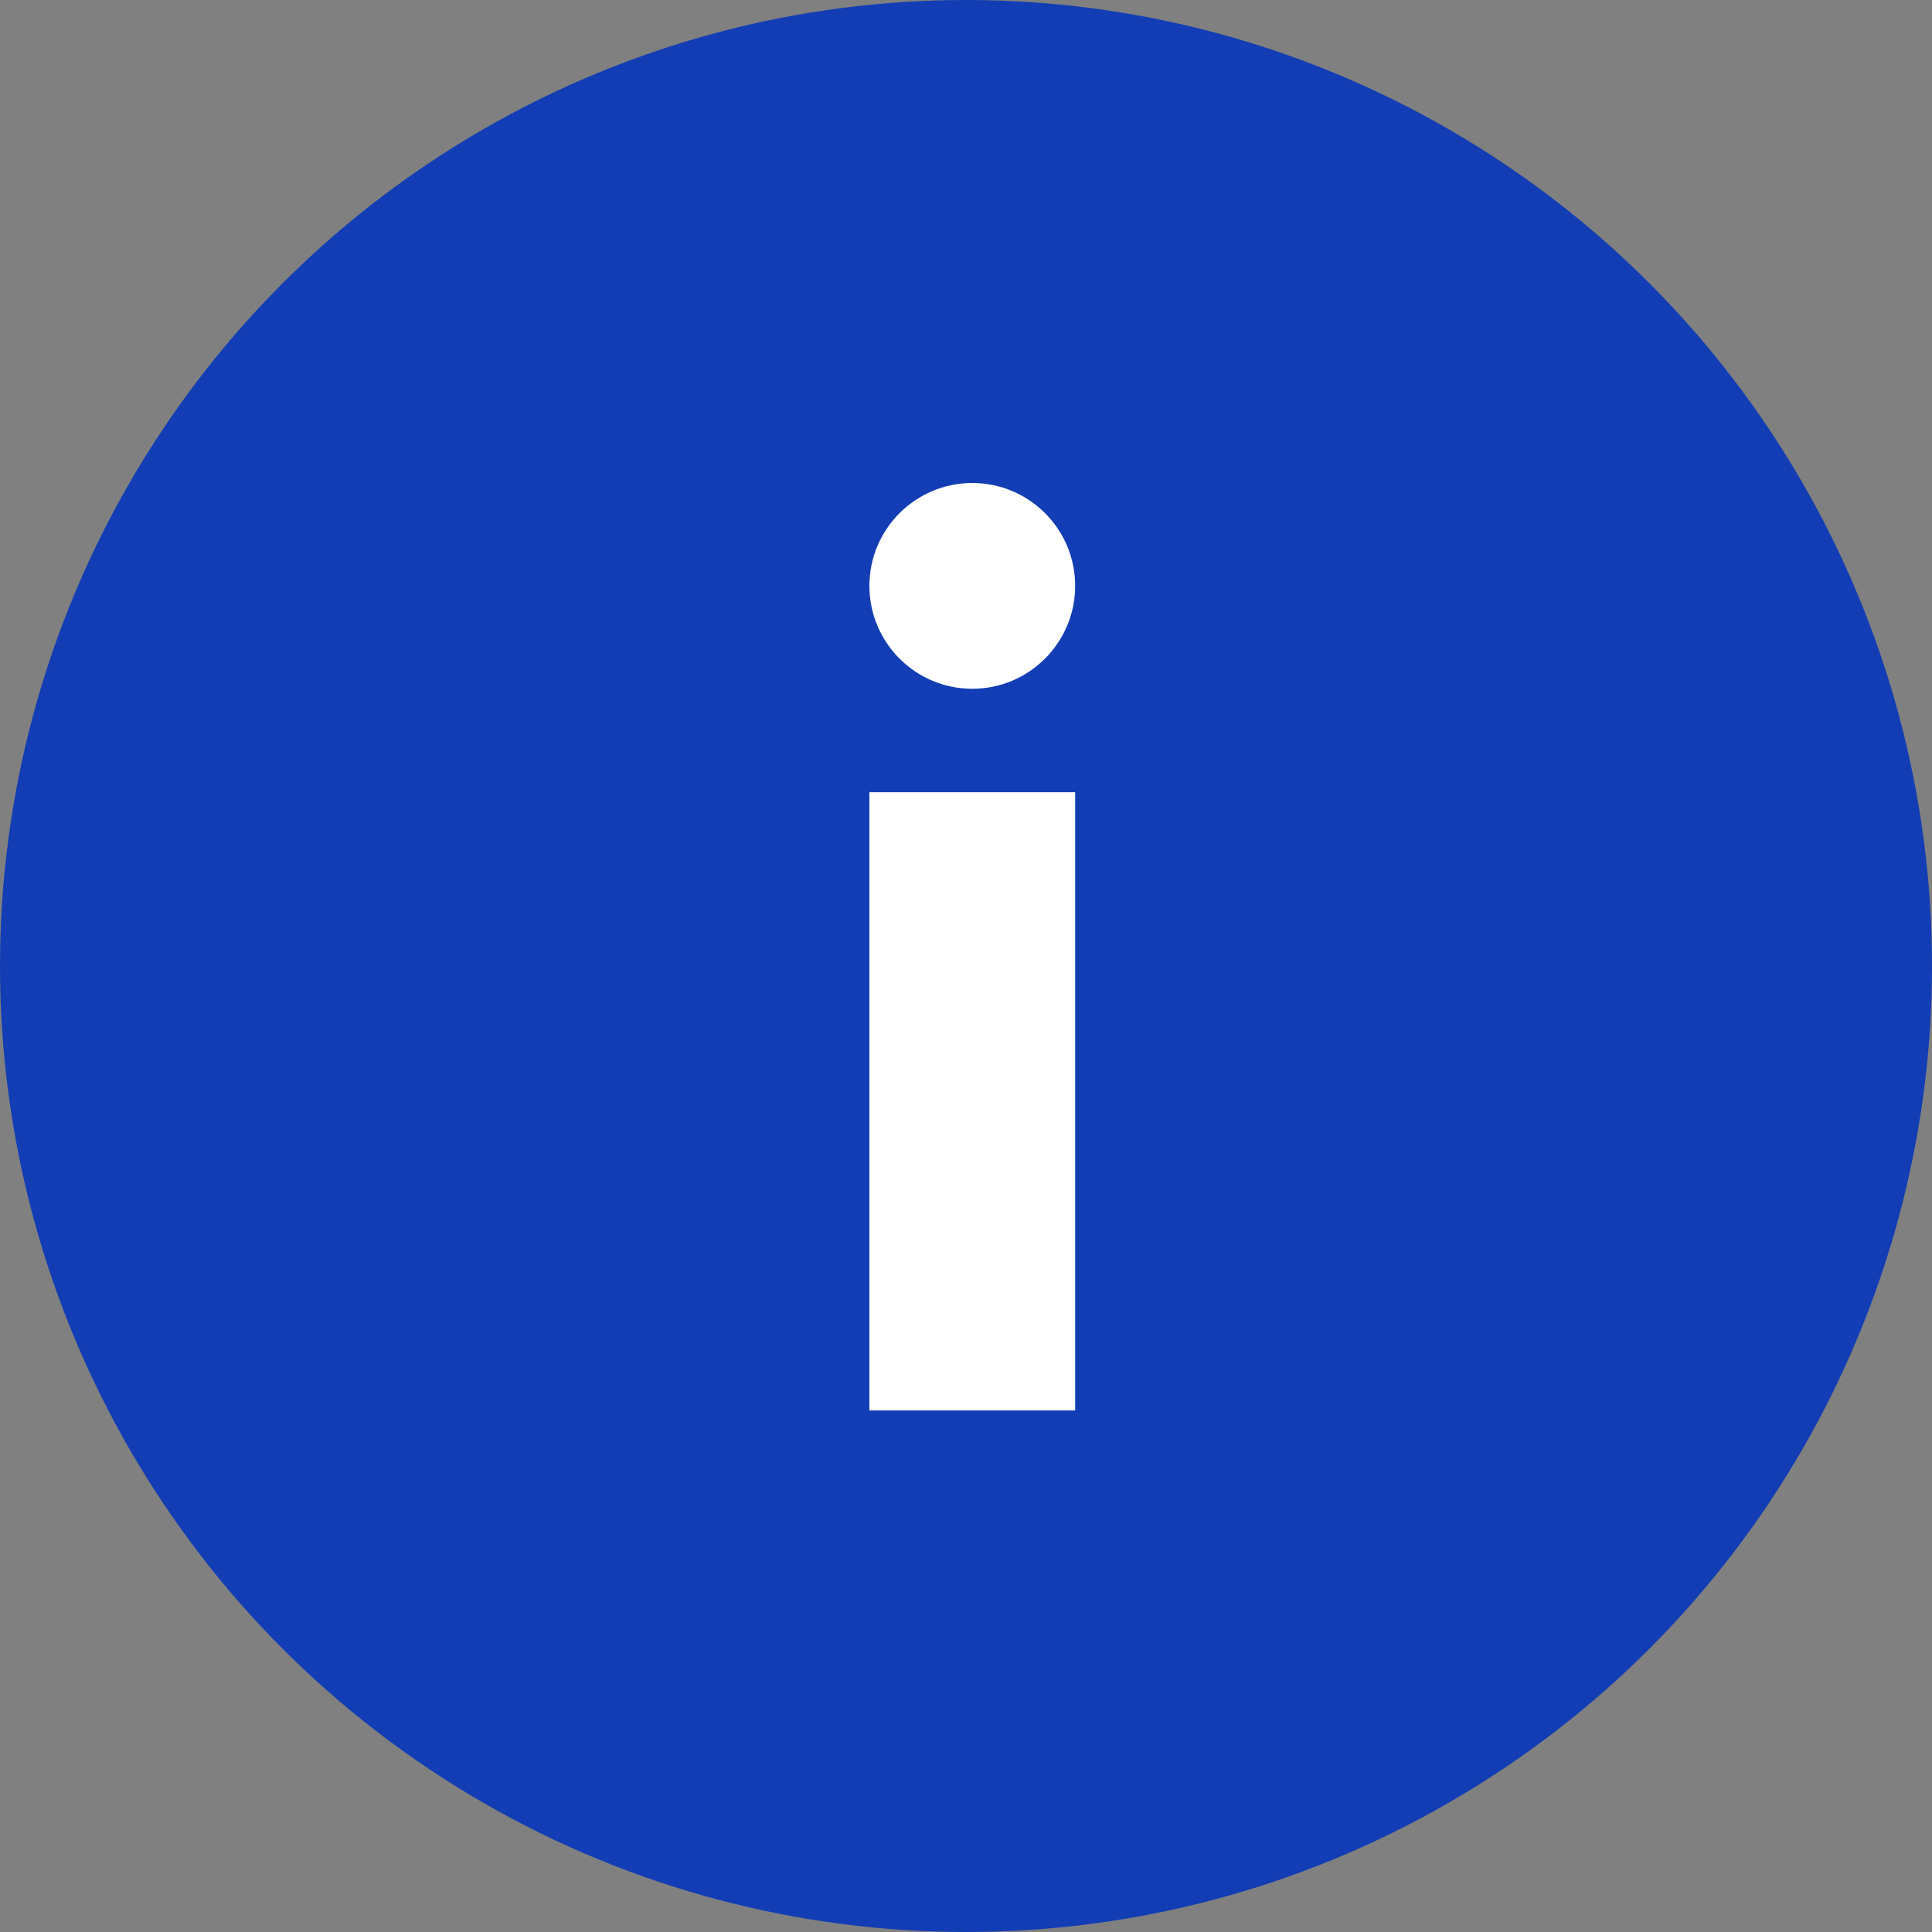
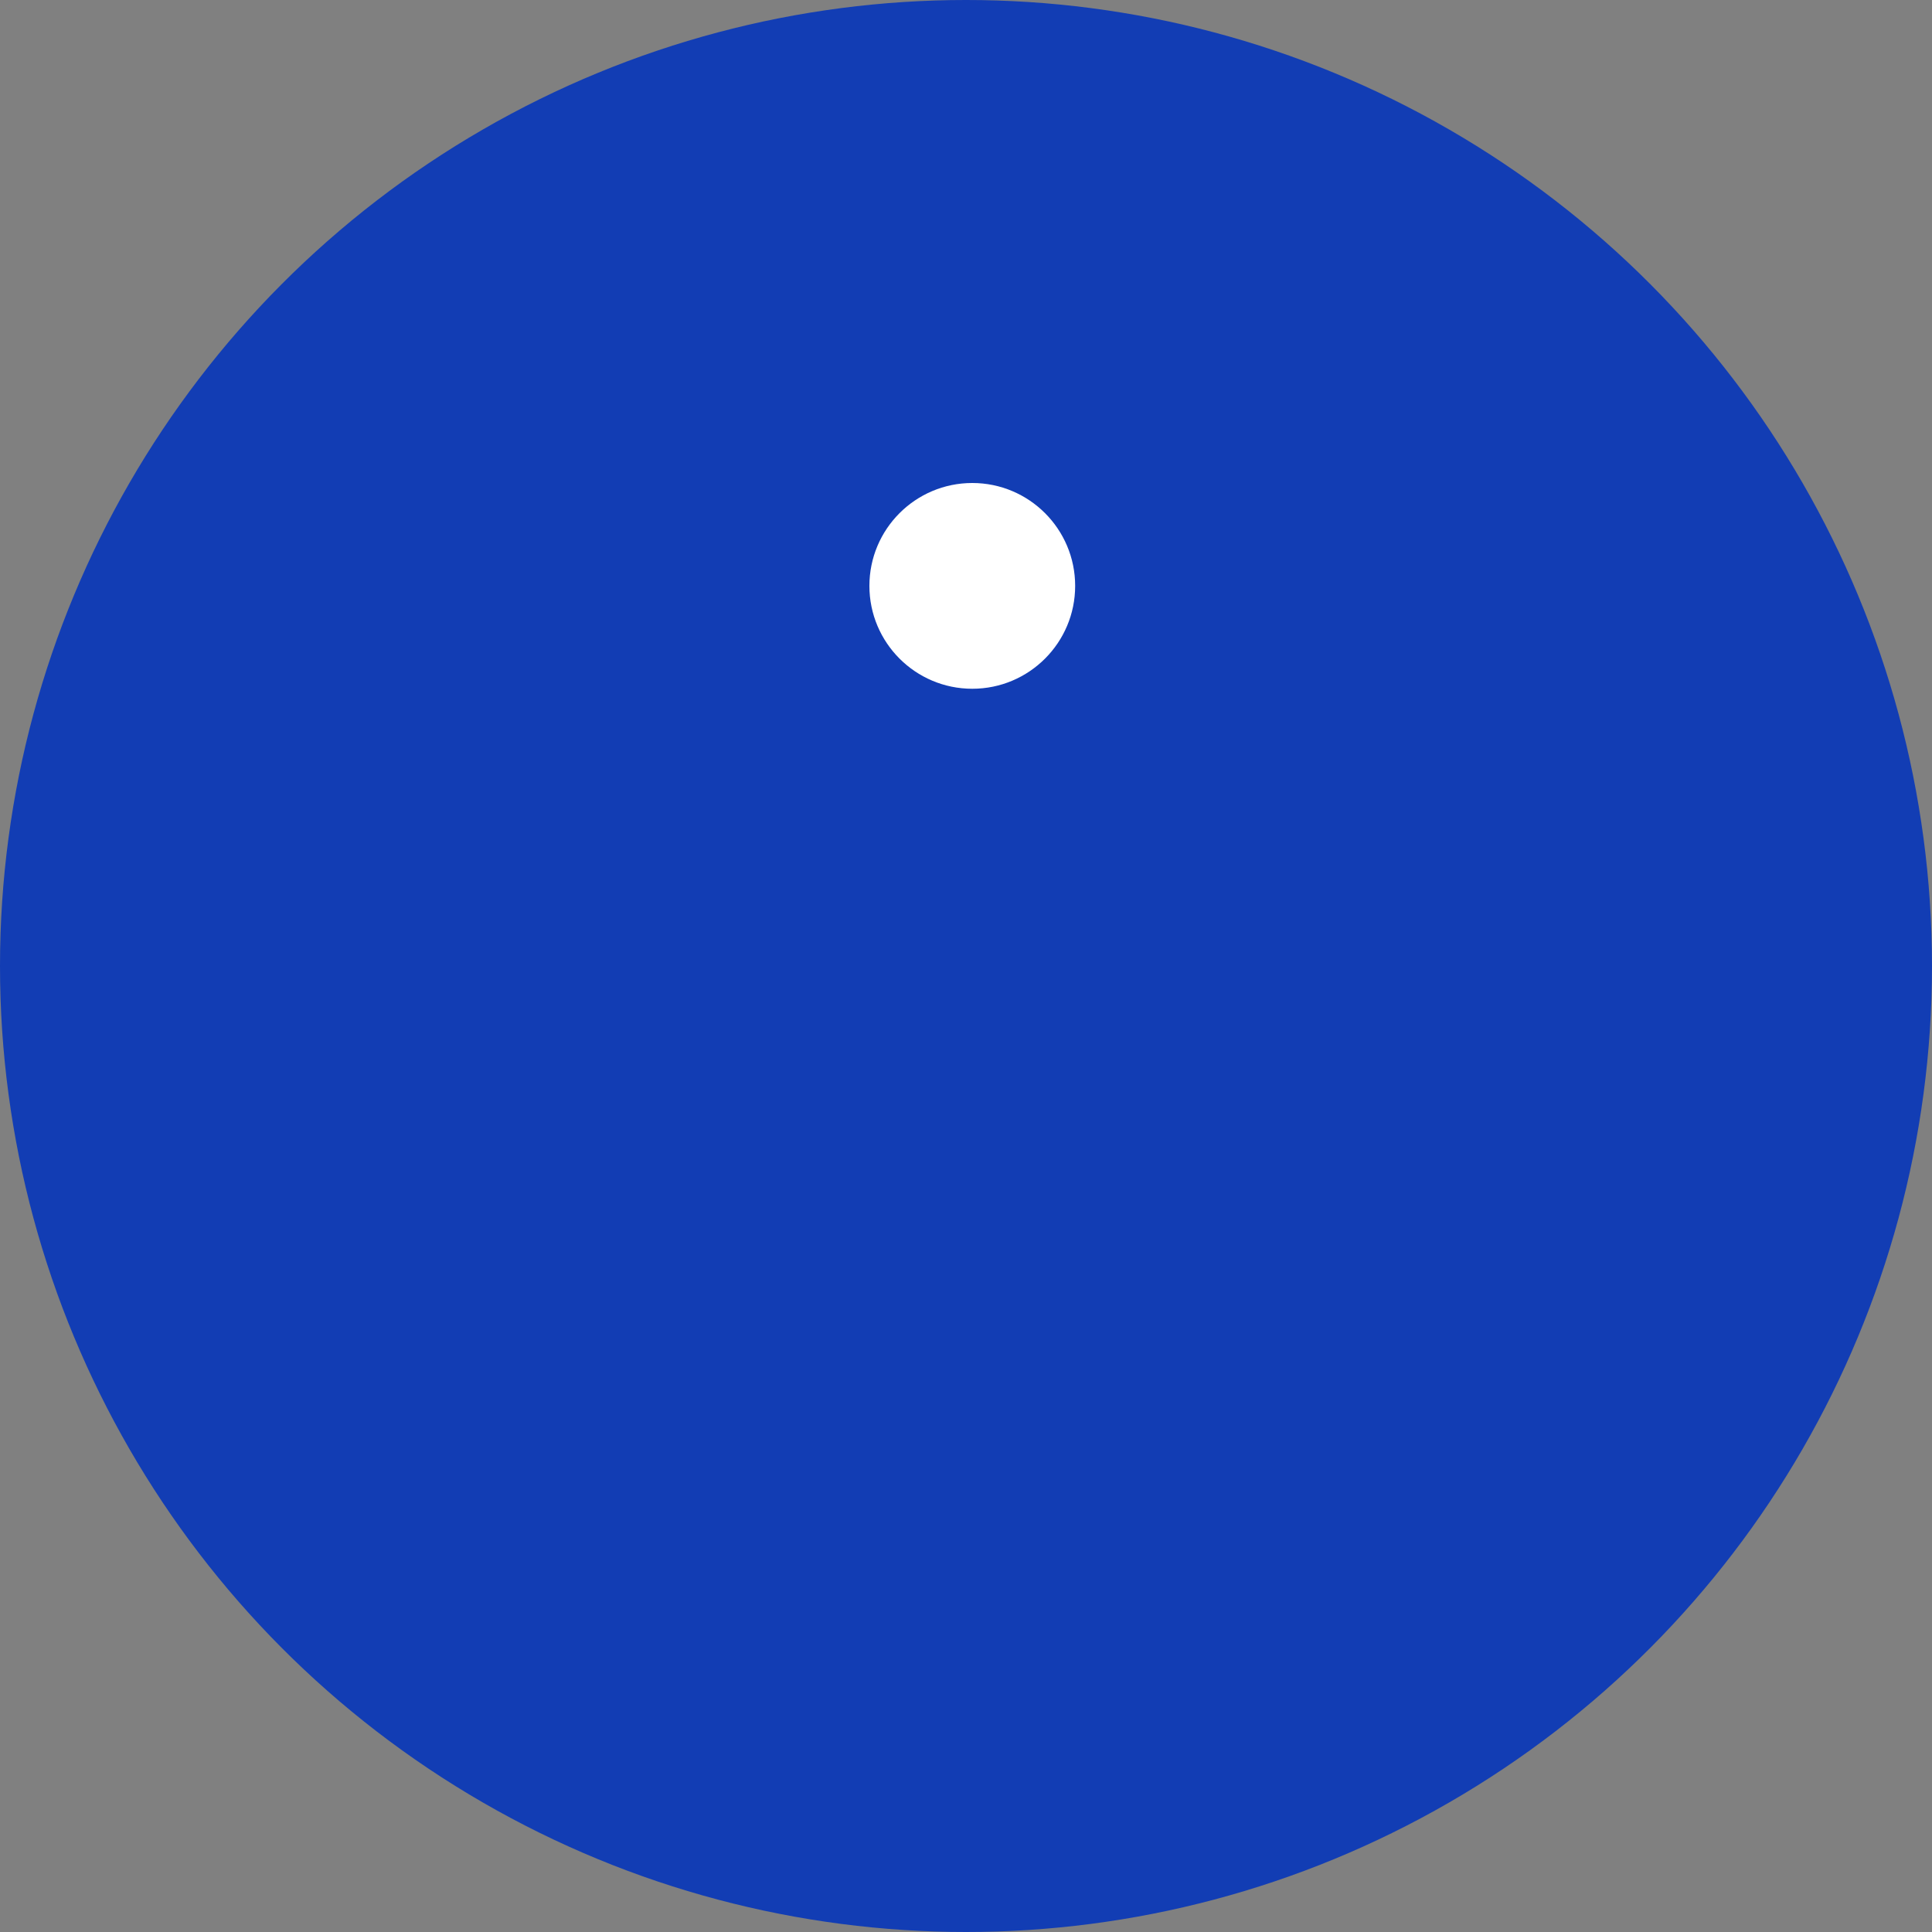
<svg xmlns="http://www.w3.org/2000/svg" width="20" height="20" viewBox="0 0 20 20" fill="none">
  <rect x="0" y="0" width="20" height="20" fill="#808080" stroke="none" />
  <g clip-path="url(#clip0_8385_6962)">
    <circle cx="10" cy="10" r="10" fill="#123DB4" />
    <path d="M10.065 7.13C10.653 7.13 11.13 6.653 11.13 6.065C11.13 5.477 10.653 5 10.065 5C9.477 5 9 5.477 9 6.065C9 6.653 9.477 7.13 10.065 7.13Z" fill="white" />
-     <path d="M9 8.201H11.13V14.601H9V8.201Z" fill="white" />
  </g>
  <defs>
    <clipPath id="clip0_8385_6962">
      <rect width="20" height="20" fill="white" />
    </clipPath>
  </defs>
</svg>